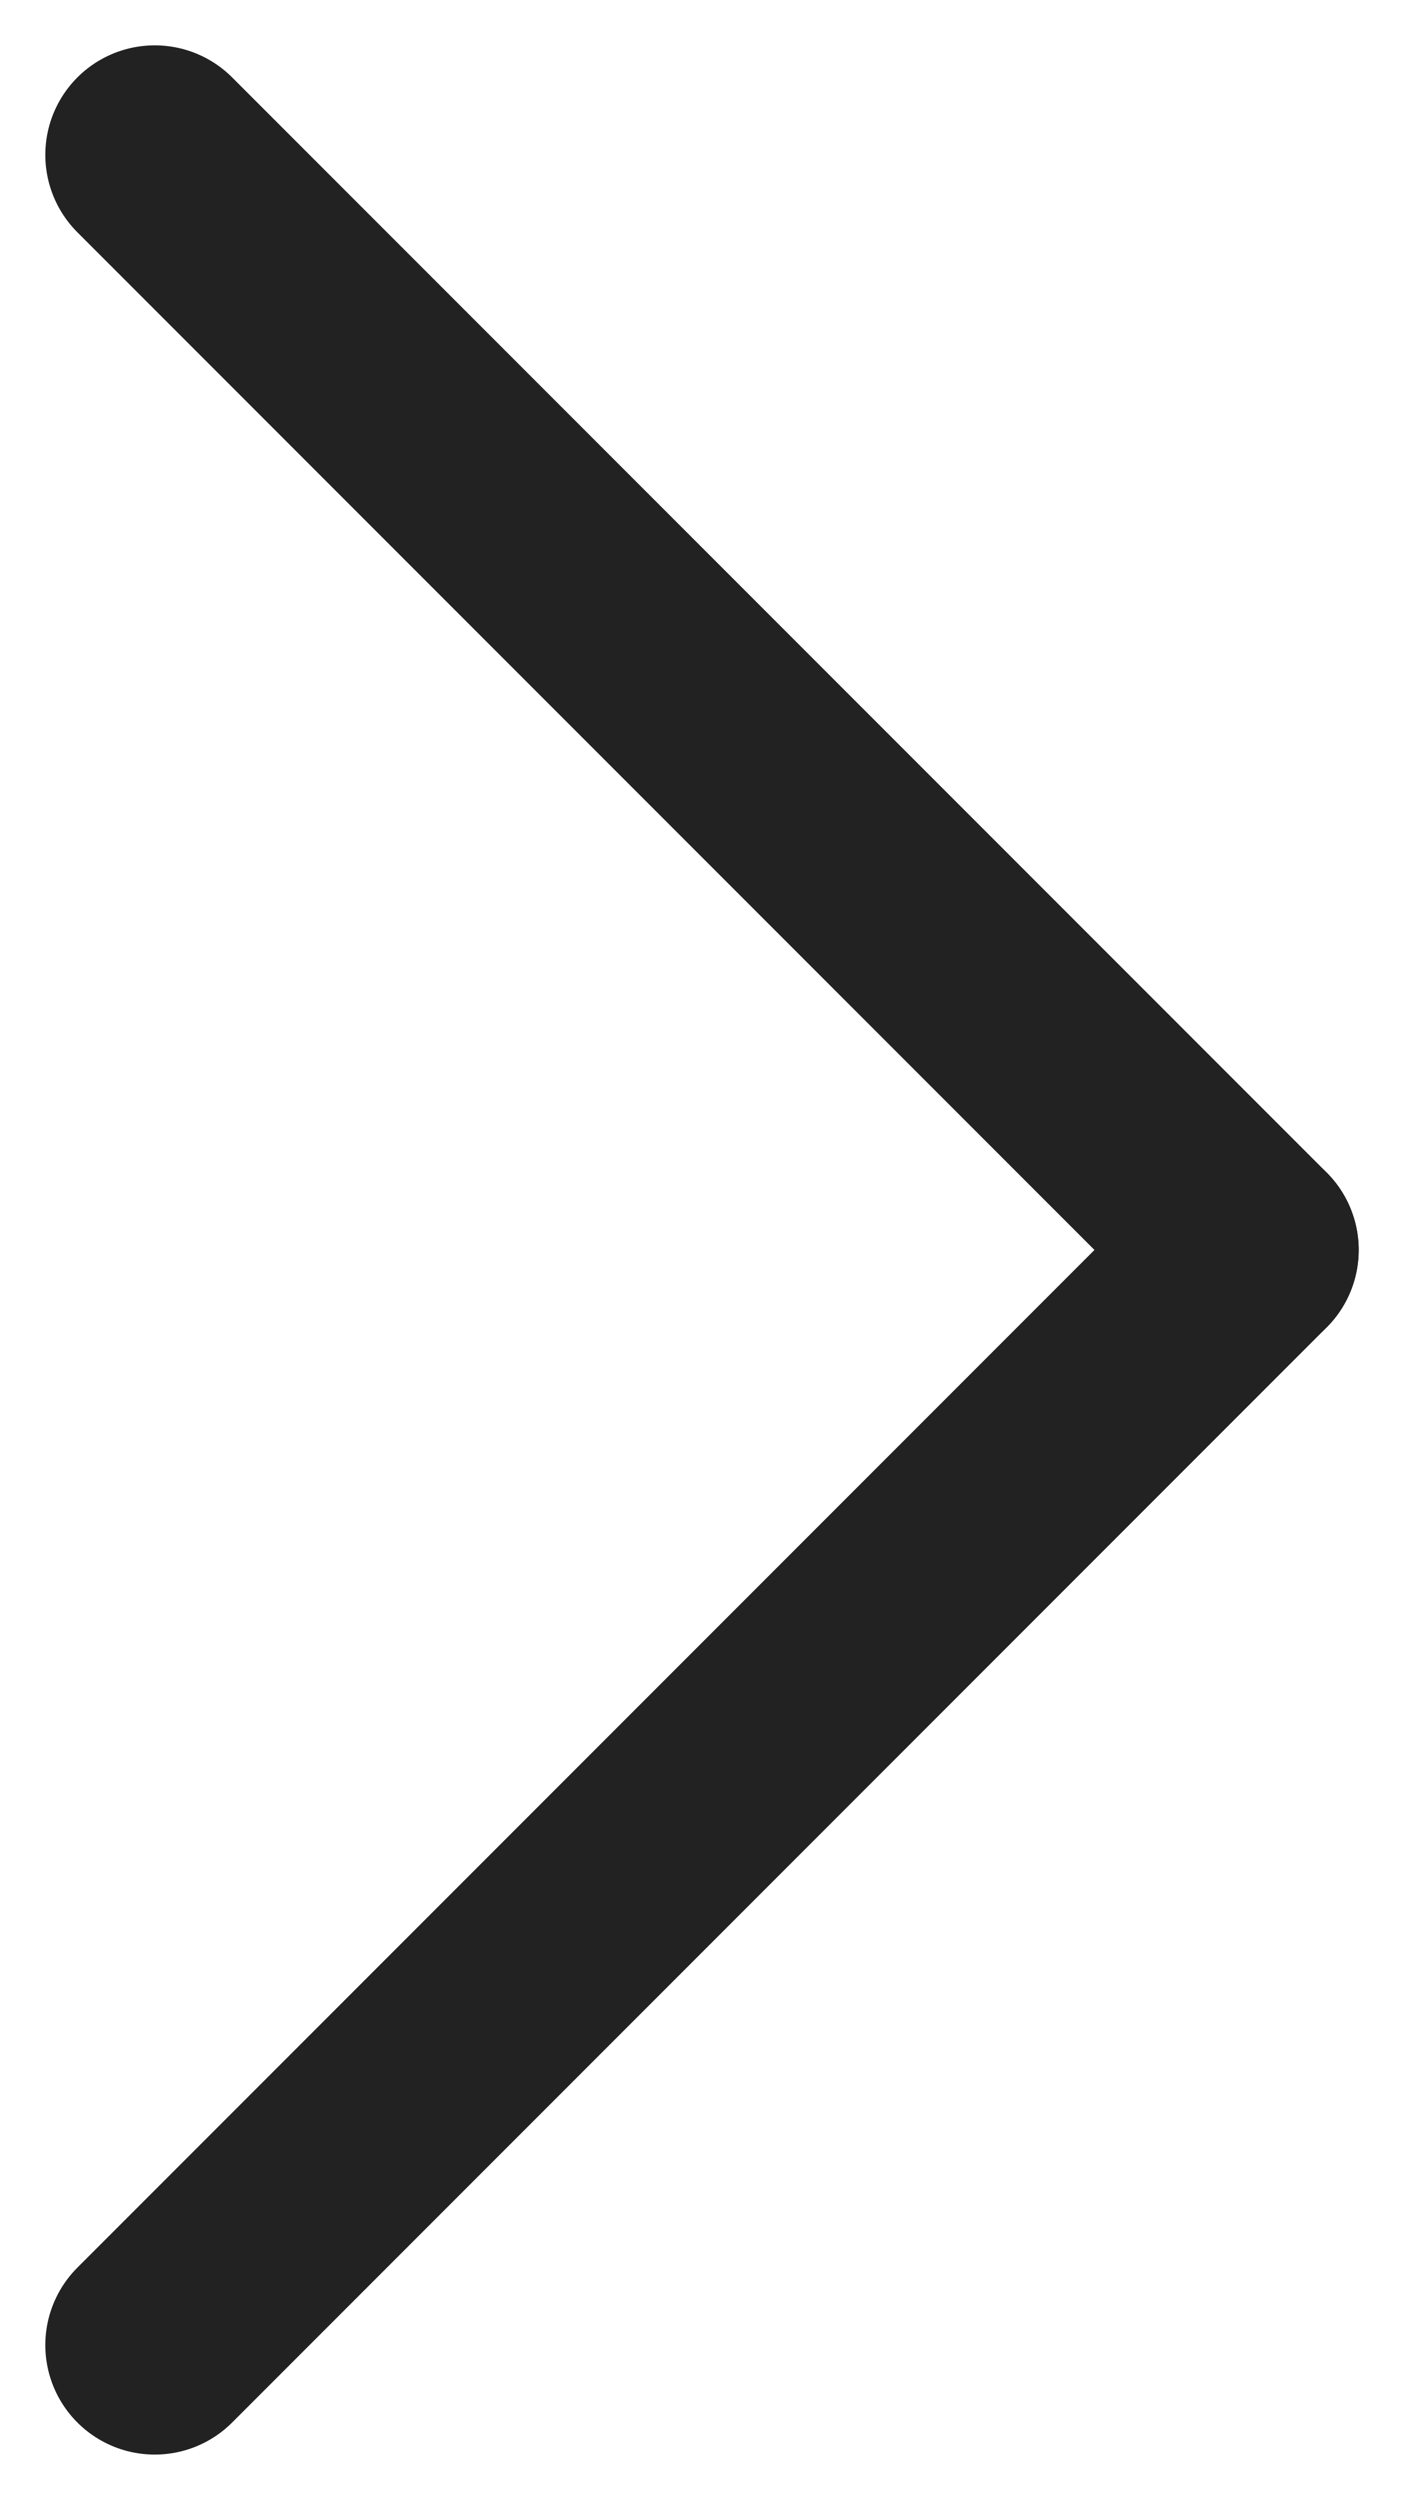
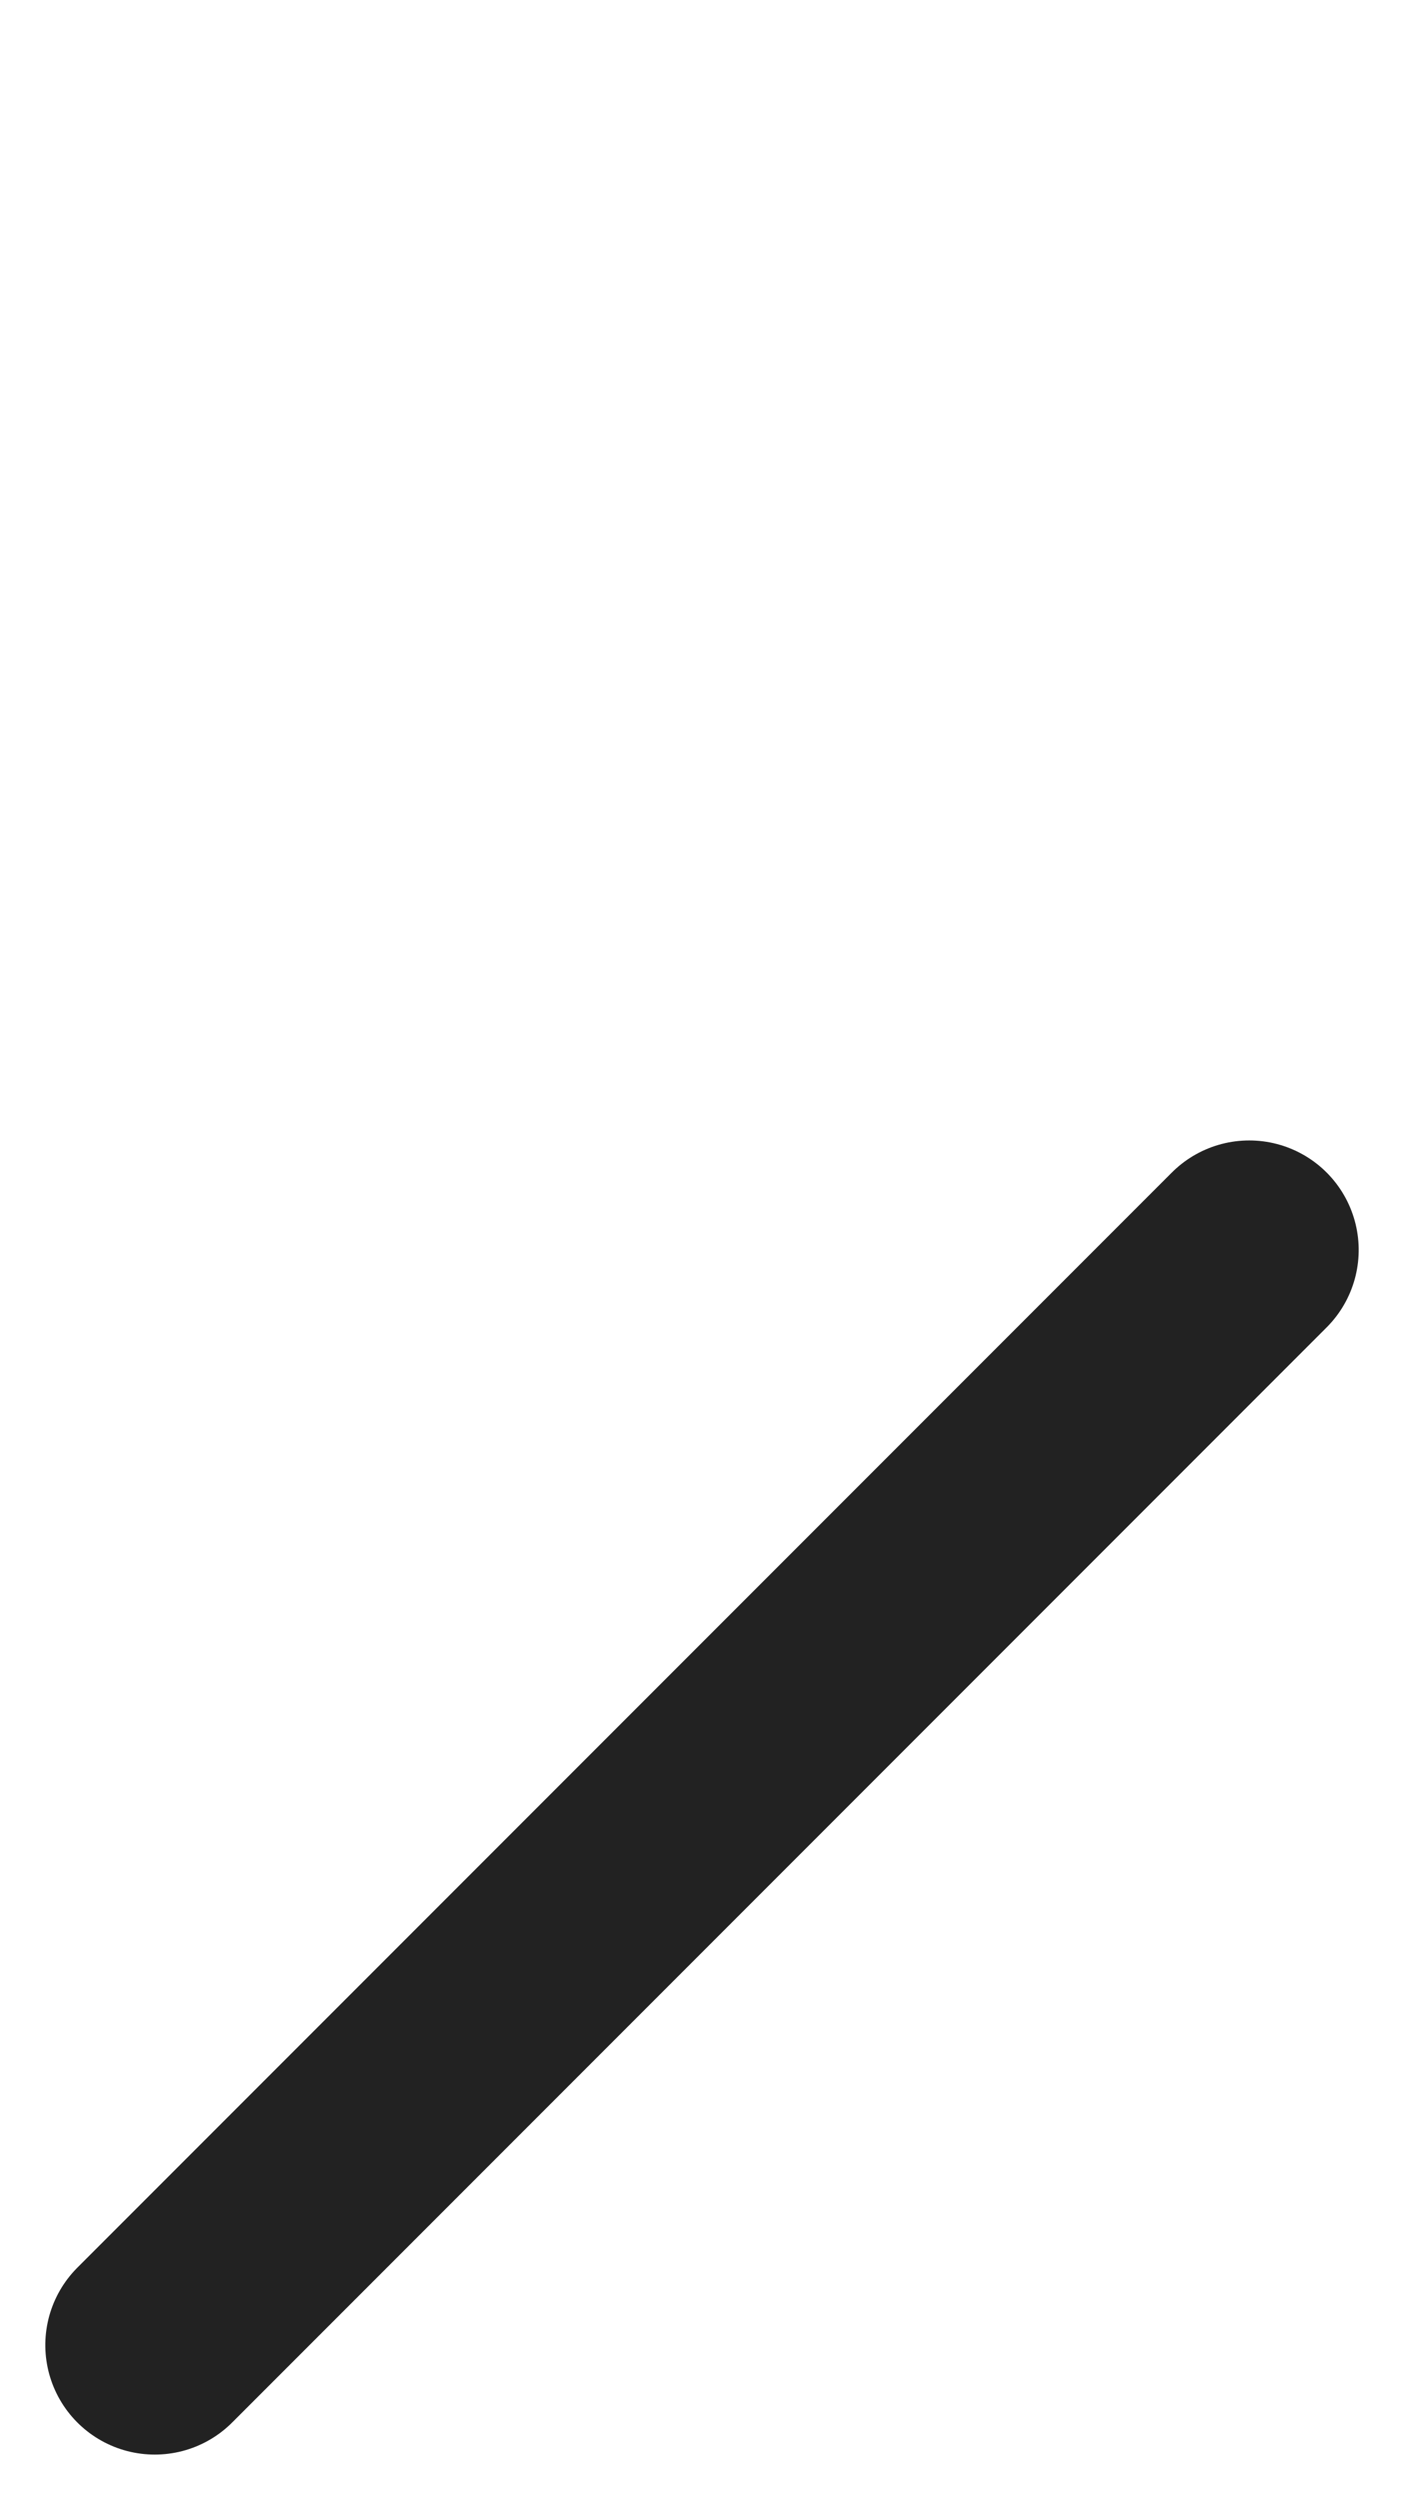
<svg xmlns="http://www.w3.org/2000/svg" width="6.414" height="11.414" viewBox="0 0 6.414 11.414">
  <g id="Group_14001" data-name="Group 14001" transform="translate(-97.793 298.207) rotate(-90)">
    <line id="Line_352" data-name="Line 352" x2="5" y2="5" transform="translate(287.5 98.5)" fill="none" stroke="#222" stroke-linecap="round" stroke-width="1" />
-     <line id="Line_353" data-name="Line 353" x1="5" y2="5" transform="translate(292.5 98.5)" fill="none" stroke="#222" stroke-linecap="round" stroke-width="1" />
  </g>
</svg>